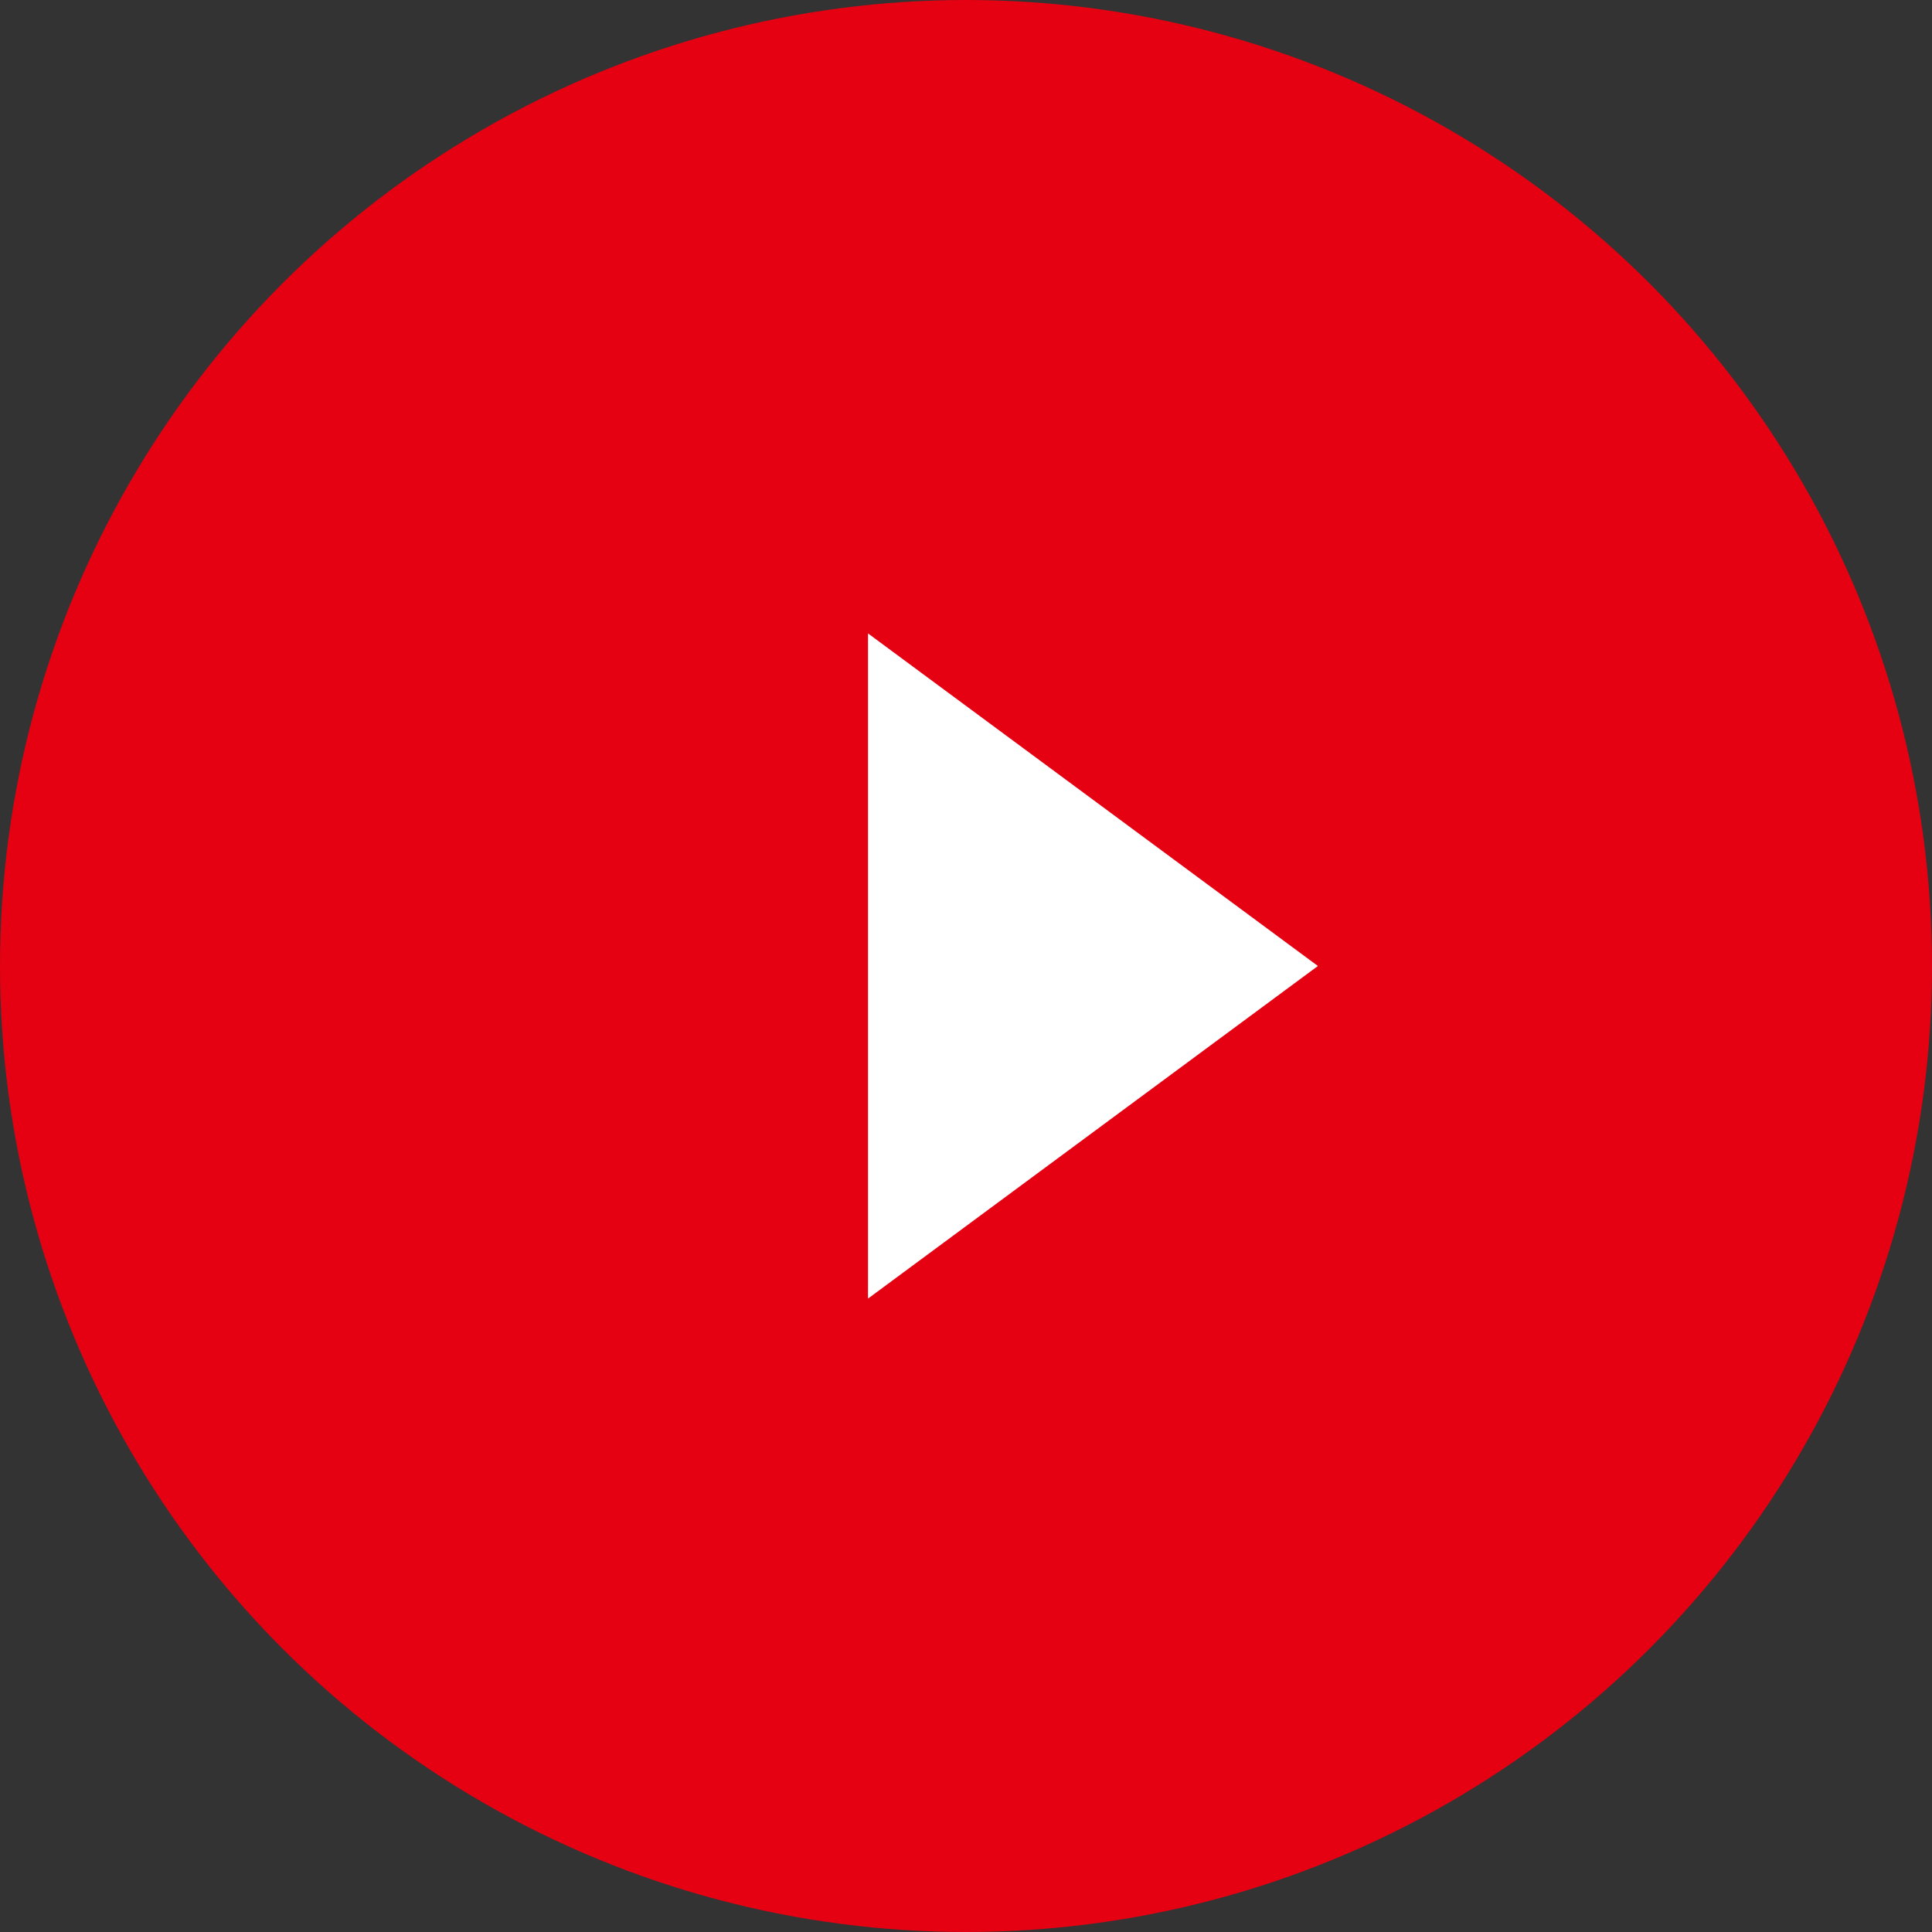
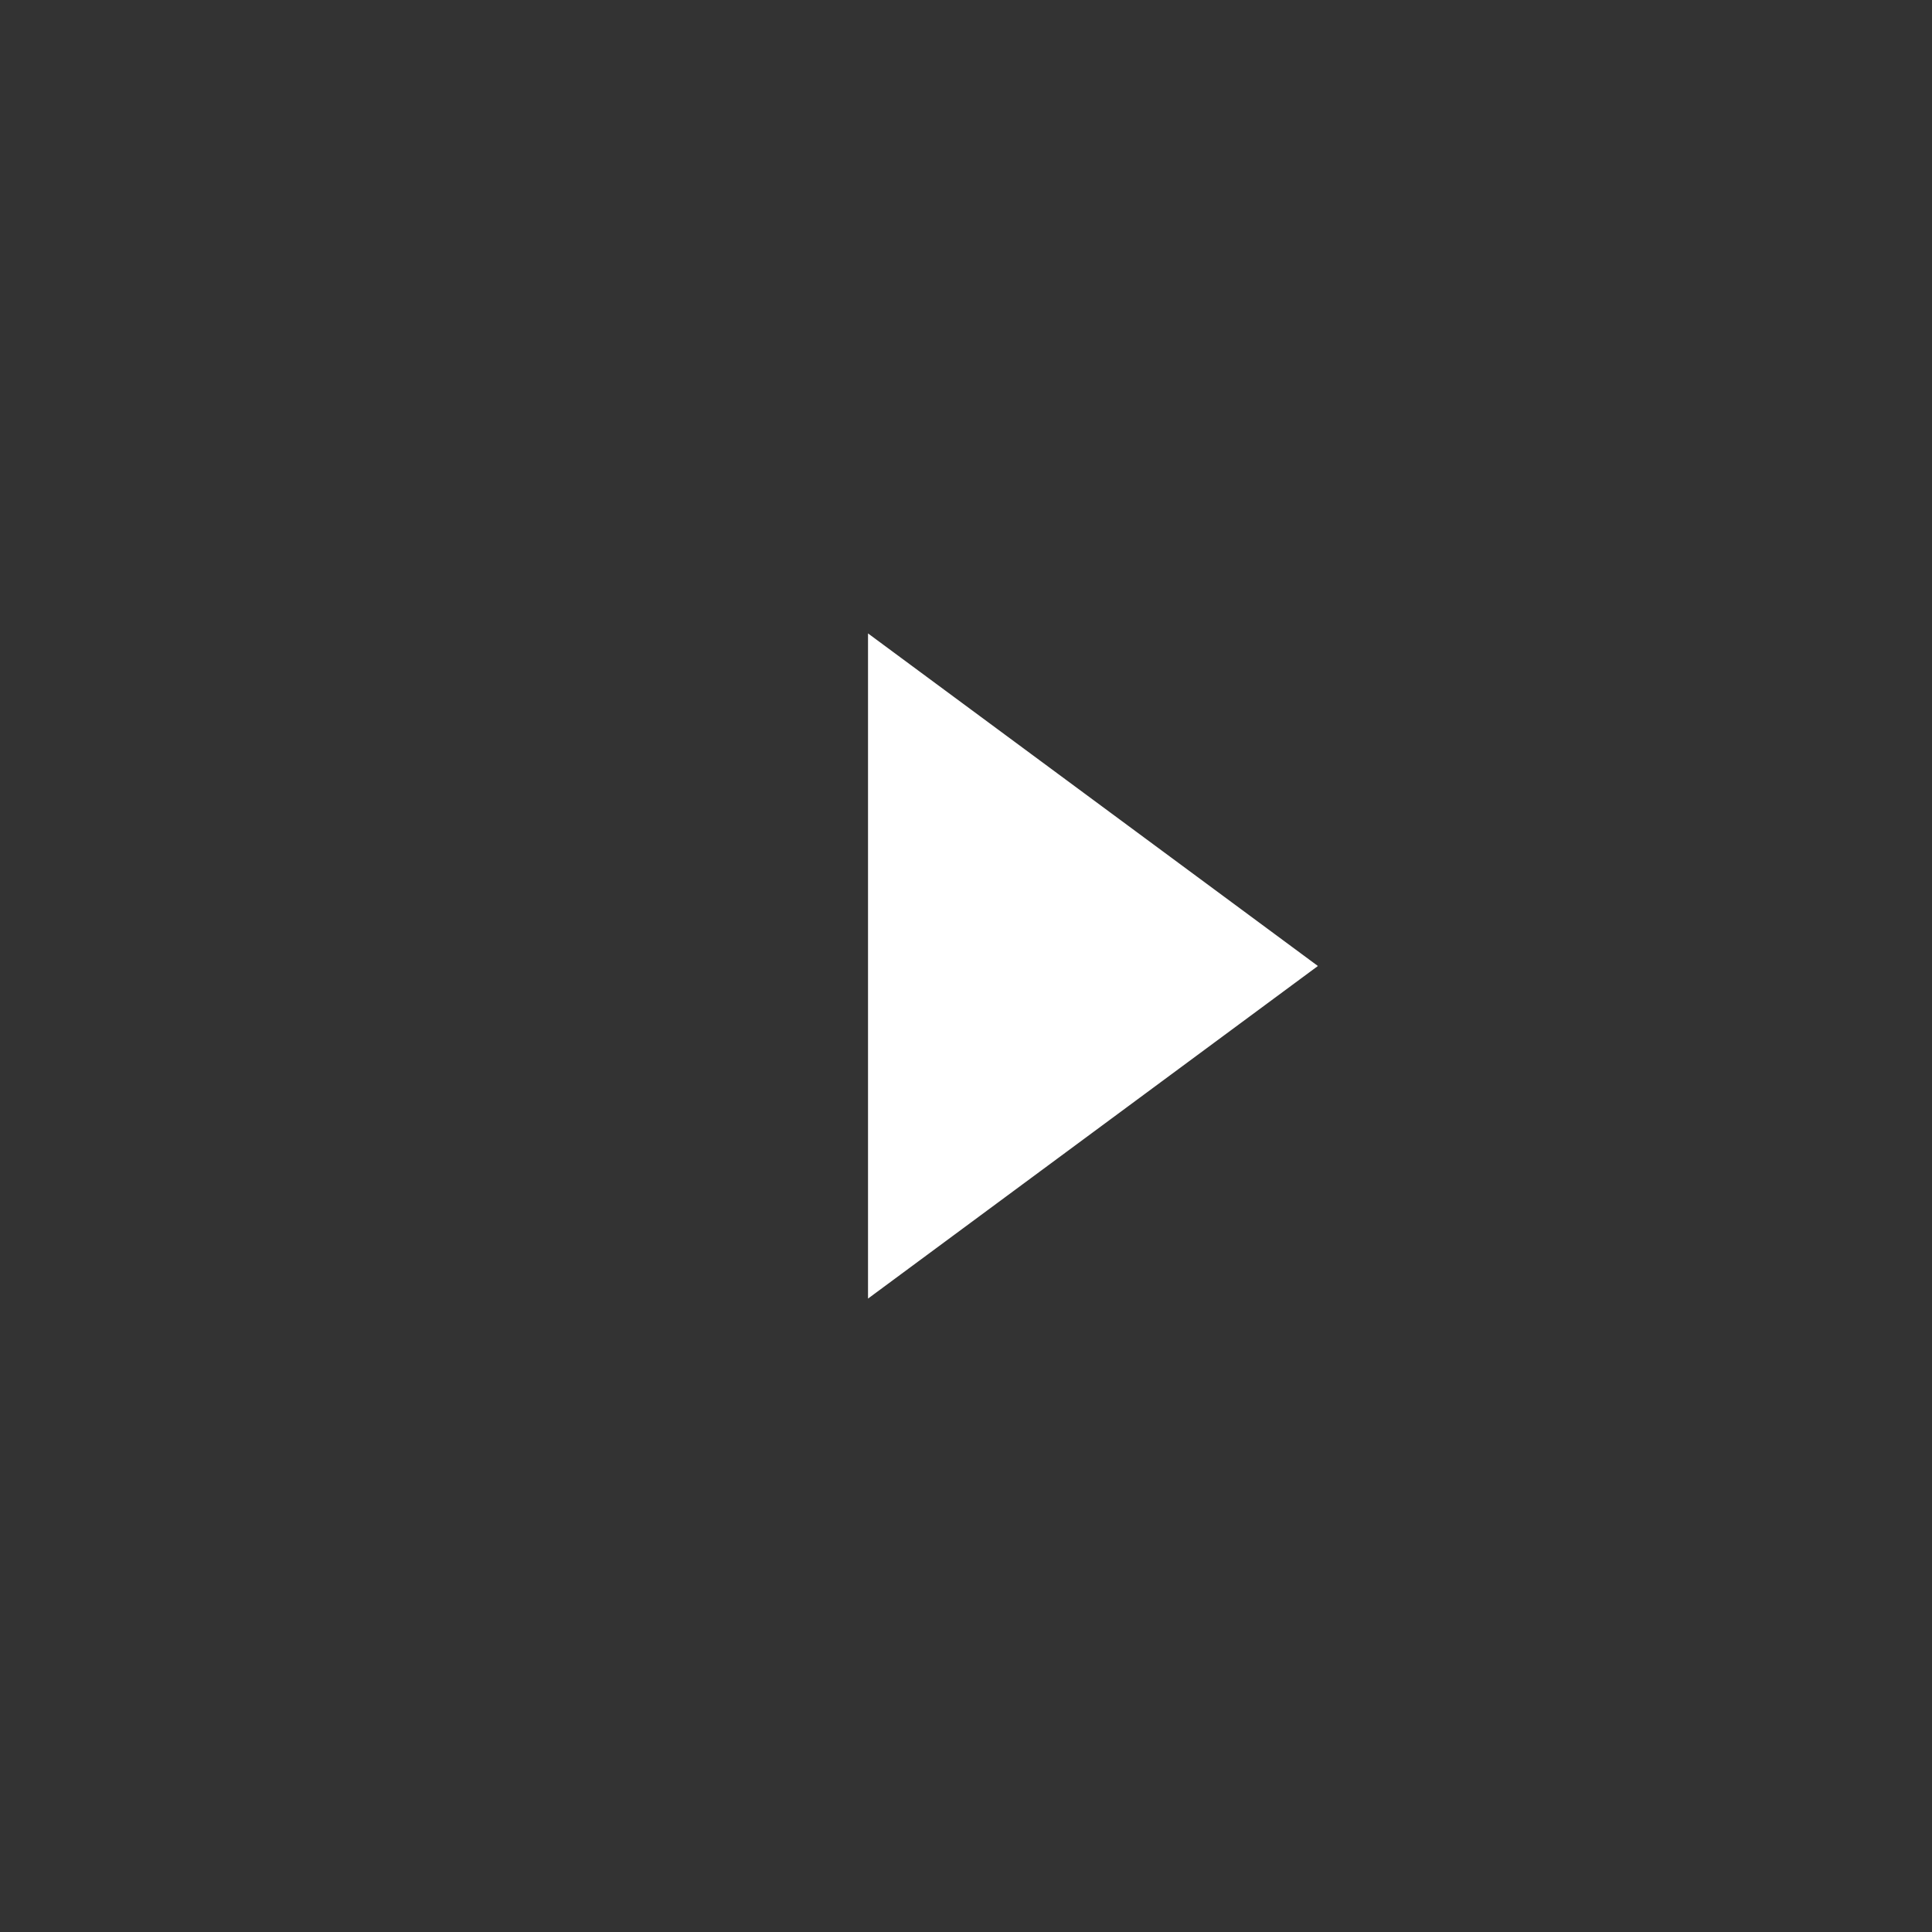
<svg xmlns="http://www.w3.org/2000/svg" viewBox="0 0 14 14" height="14" width="14">
  <rect x="0" y="0" width="14" height="14" fill="#333333" stroke="none" />
  <defs>
    <style>.cls-1{fill:#e50012;}.cls-2{fill:#fff;}</style>
  </defs>
  <title>icon01_red</title>
  <g id="レイヤー_2" data-name="レイヤー 2">
    <g id="コンテンツ">
-       <circle class="cls-1" cx="7" cy="7" r="7" />
      <path class="cls-2" d="M6.29,4.59,9.55,7,6.29,9.41Z" />
    </g>
  </g>
</svg>